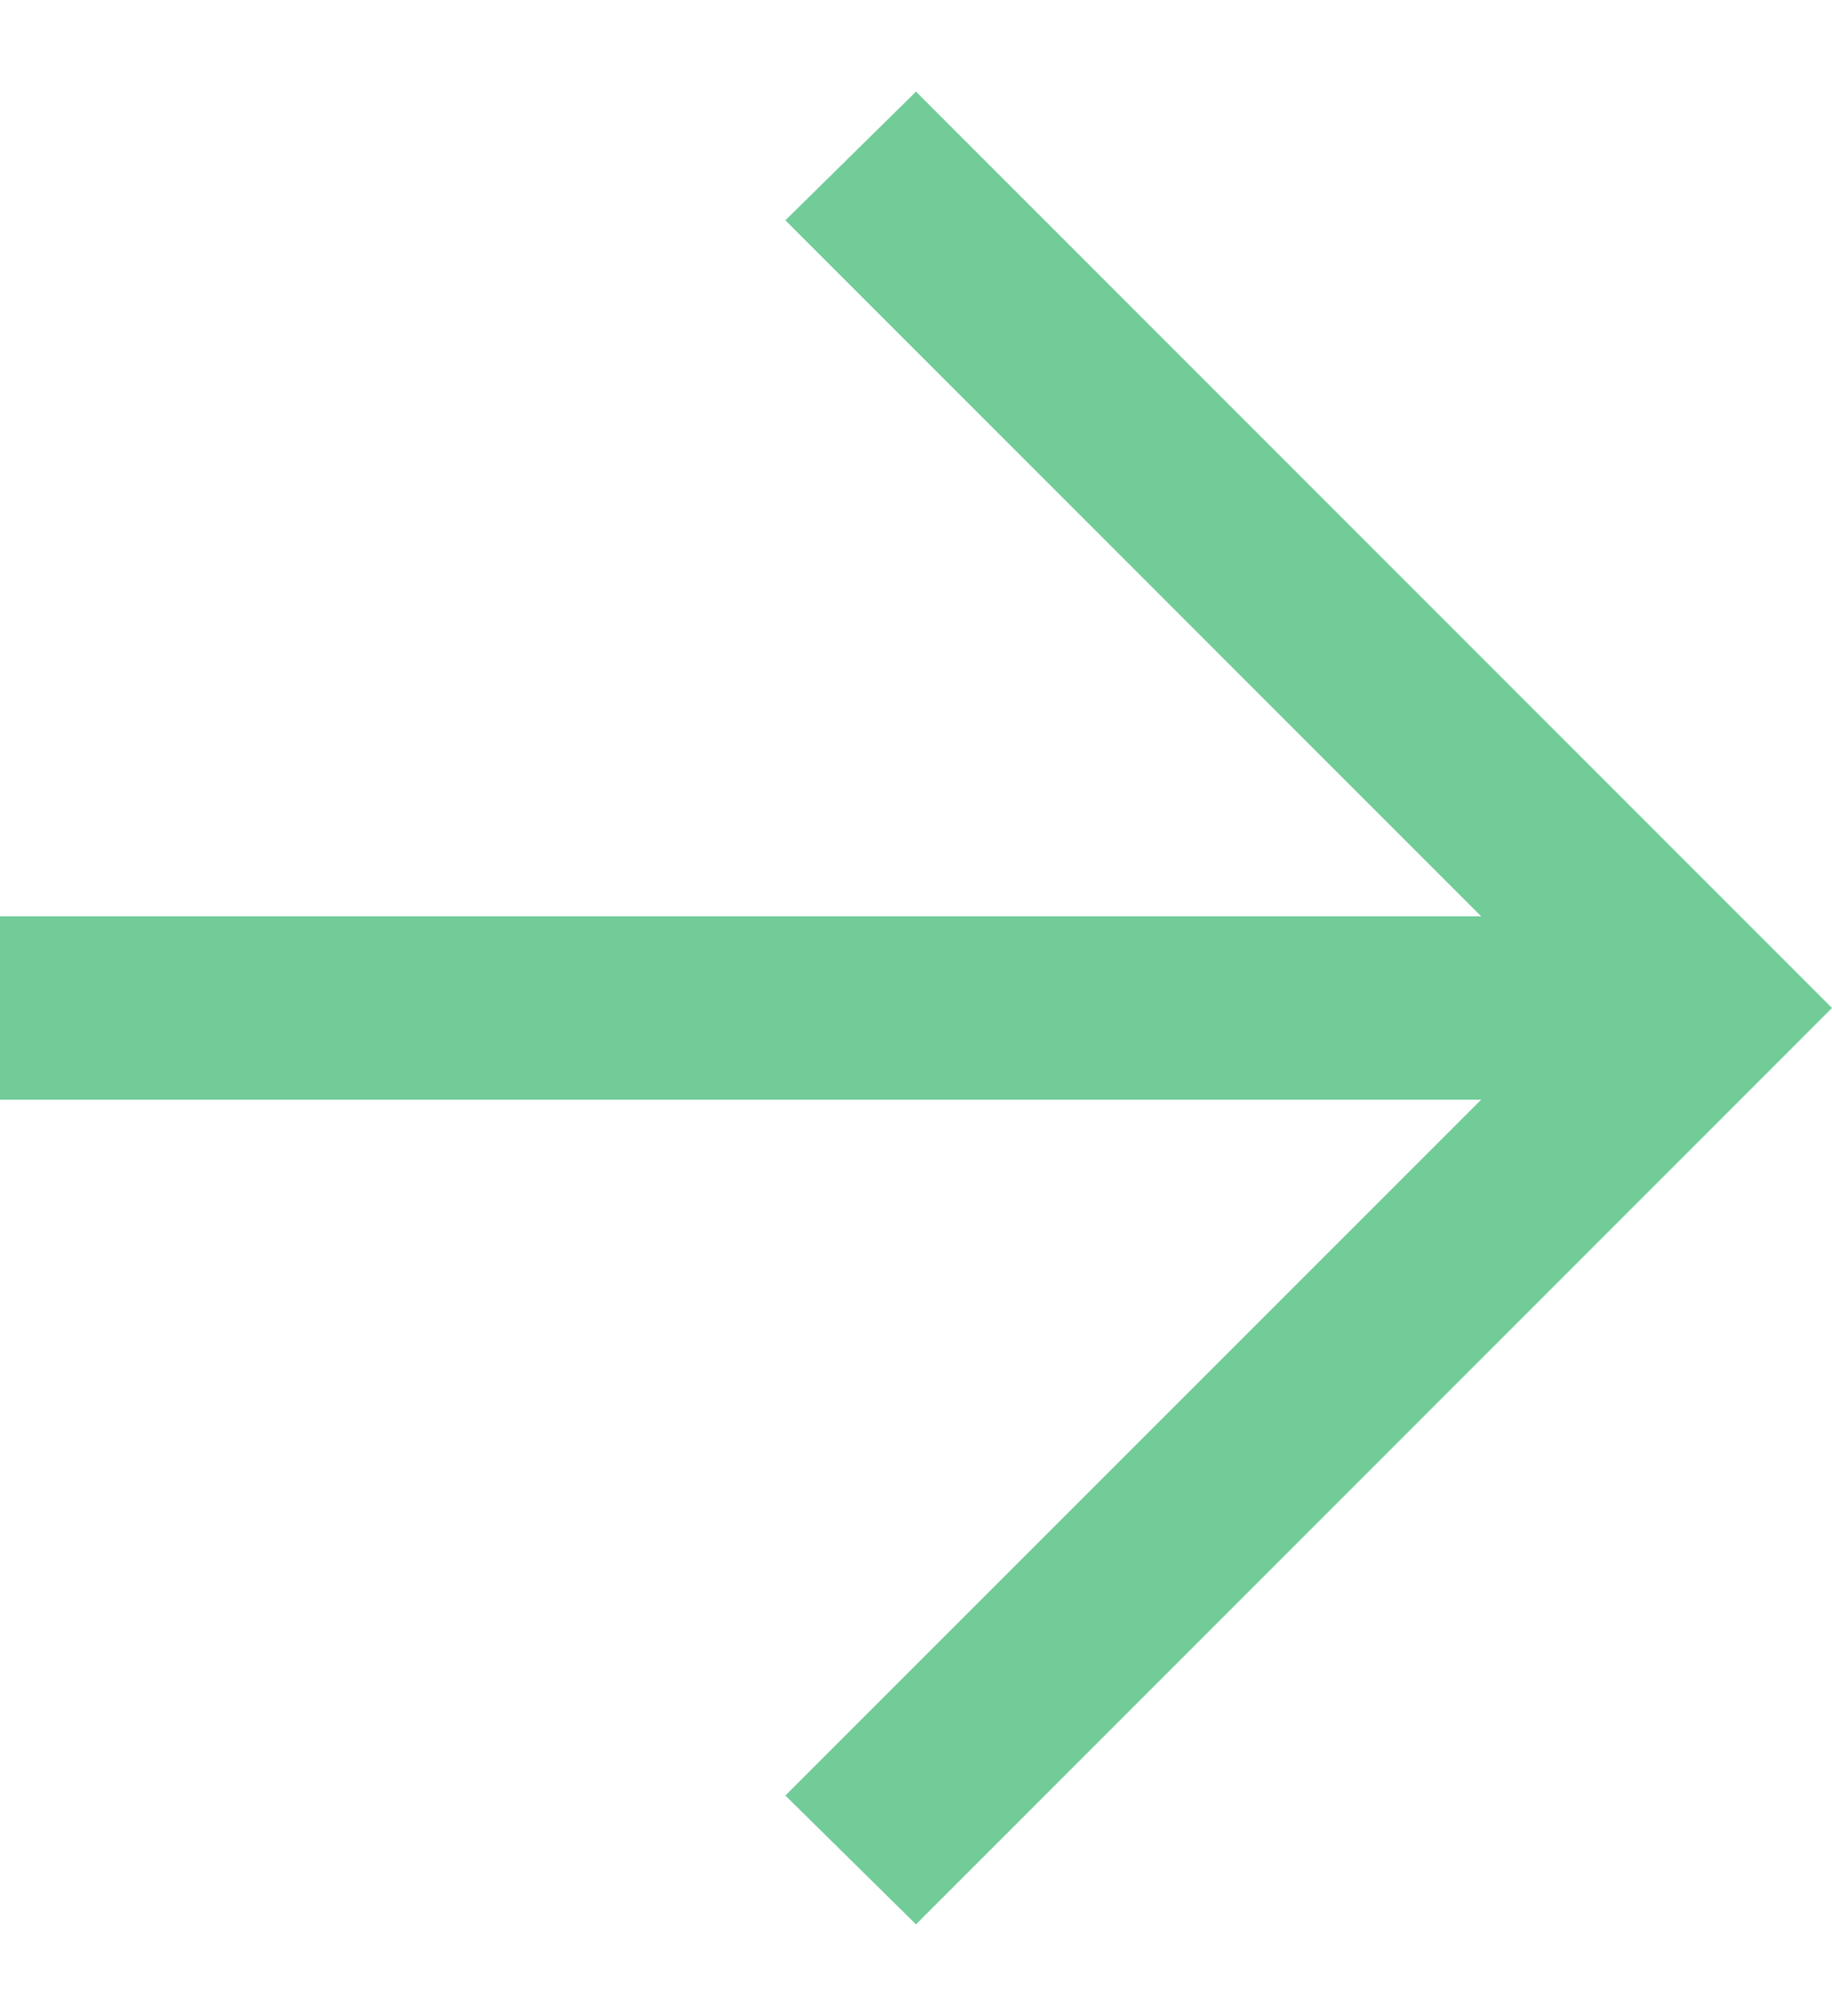
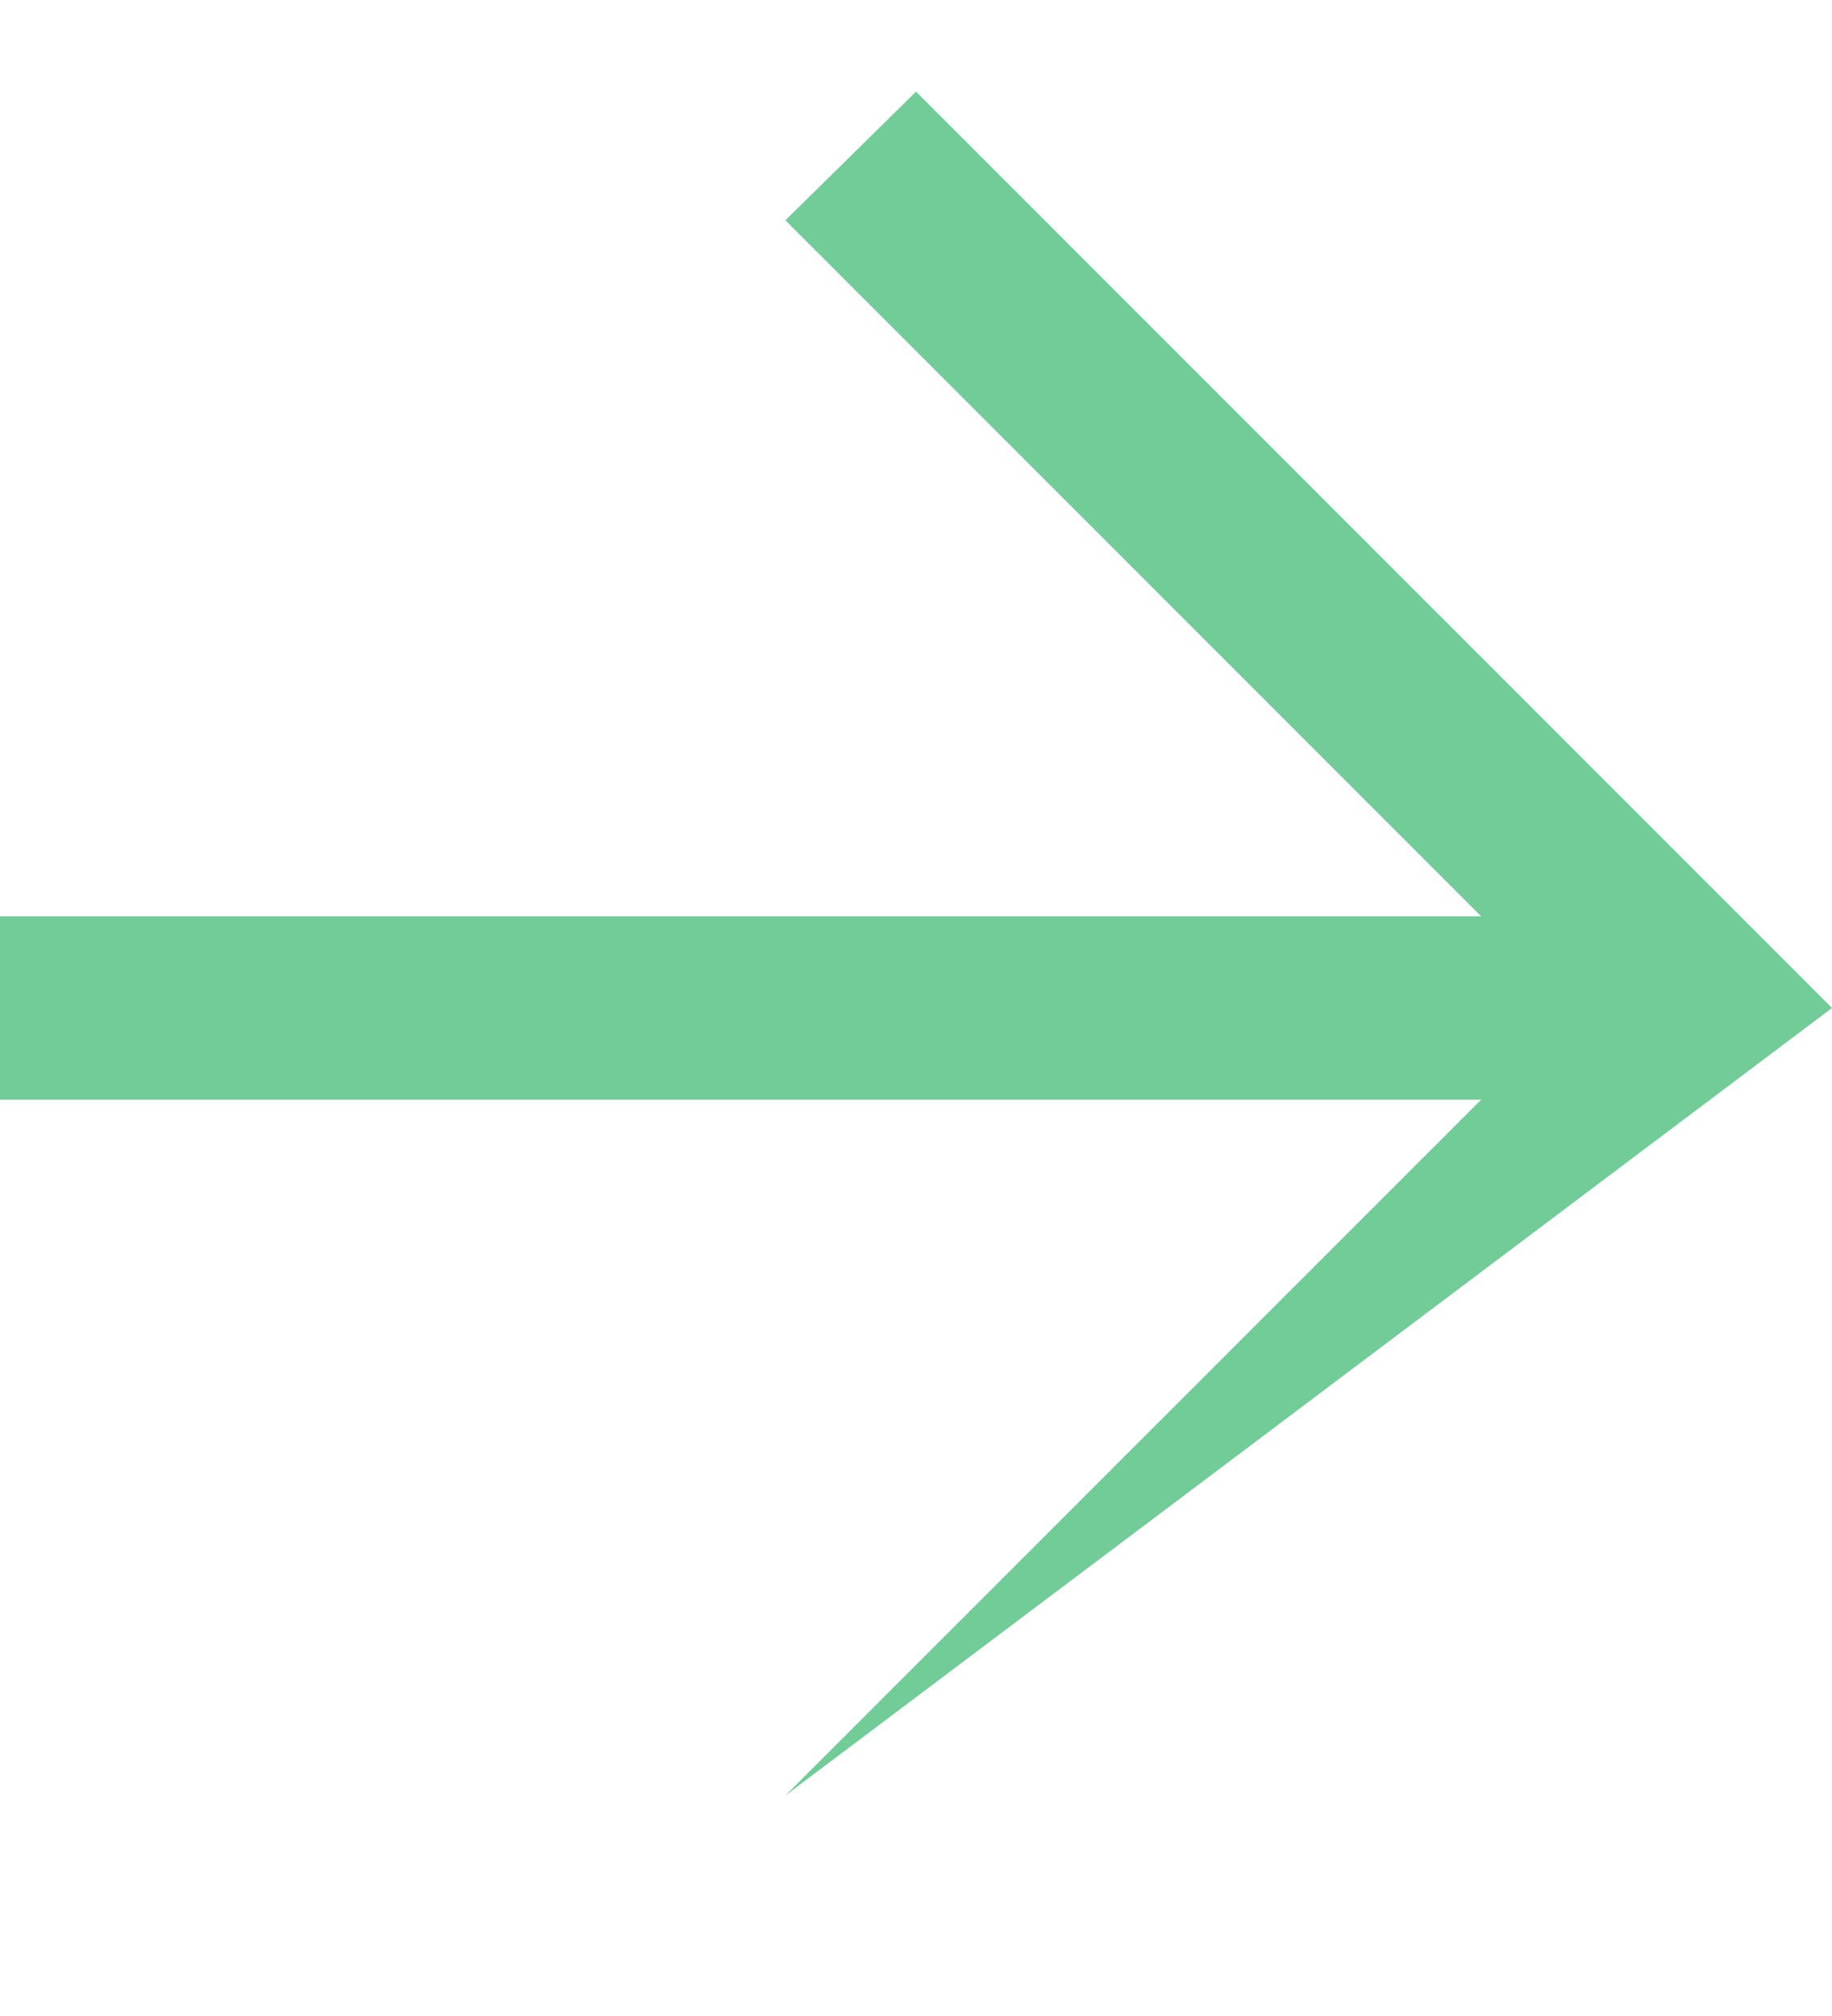
<svg xmlns="http://www.w3.org/2000/svg" width="10" height="11" viewBox="0 0 10 11" fill="none">
-   <path d="M8.085 6L-9.61651e-07 6L-7.86805e-07 5L8.085 5L4.287 1.202L5 0.5L10 5.5L5 10.5L4.287 9.797L8.085 6Z" fill="#71CC98" />
+   <path d="M8.085 6L-9.61651e-07 6L-7.86805e-07 5L8.085 5L4.287 1.202L5 0.5L10 5.5L4.287 9.797L8.085 6Z" fill="#71CC98" />
</svg>